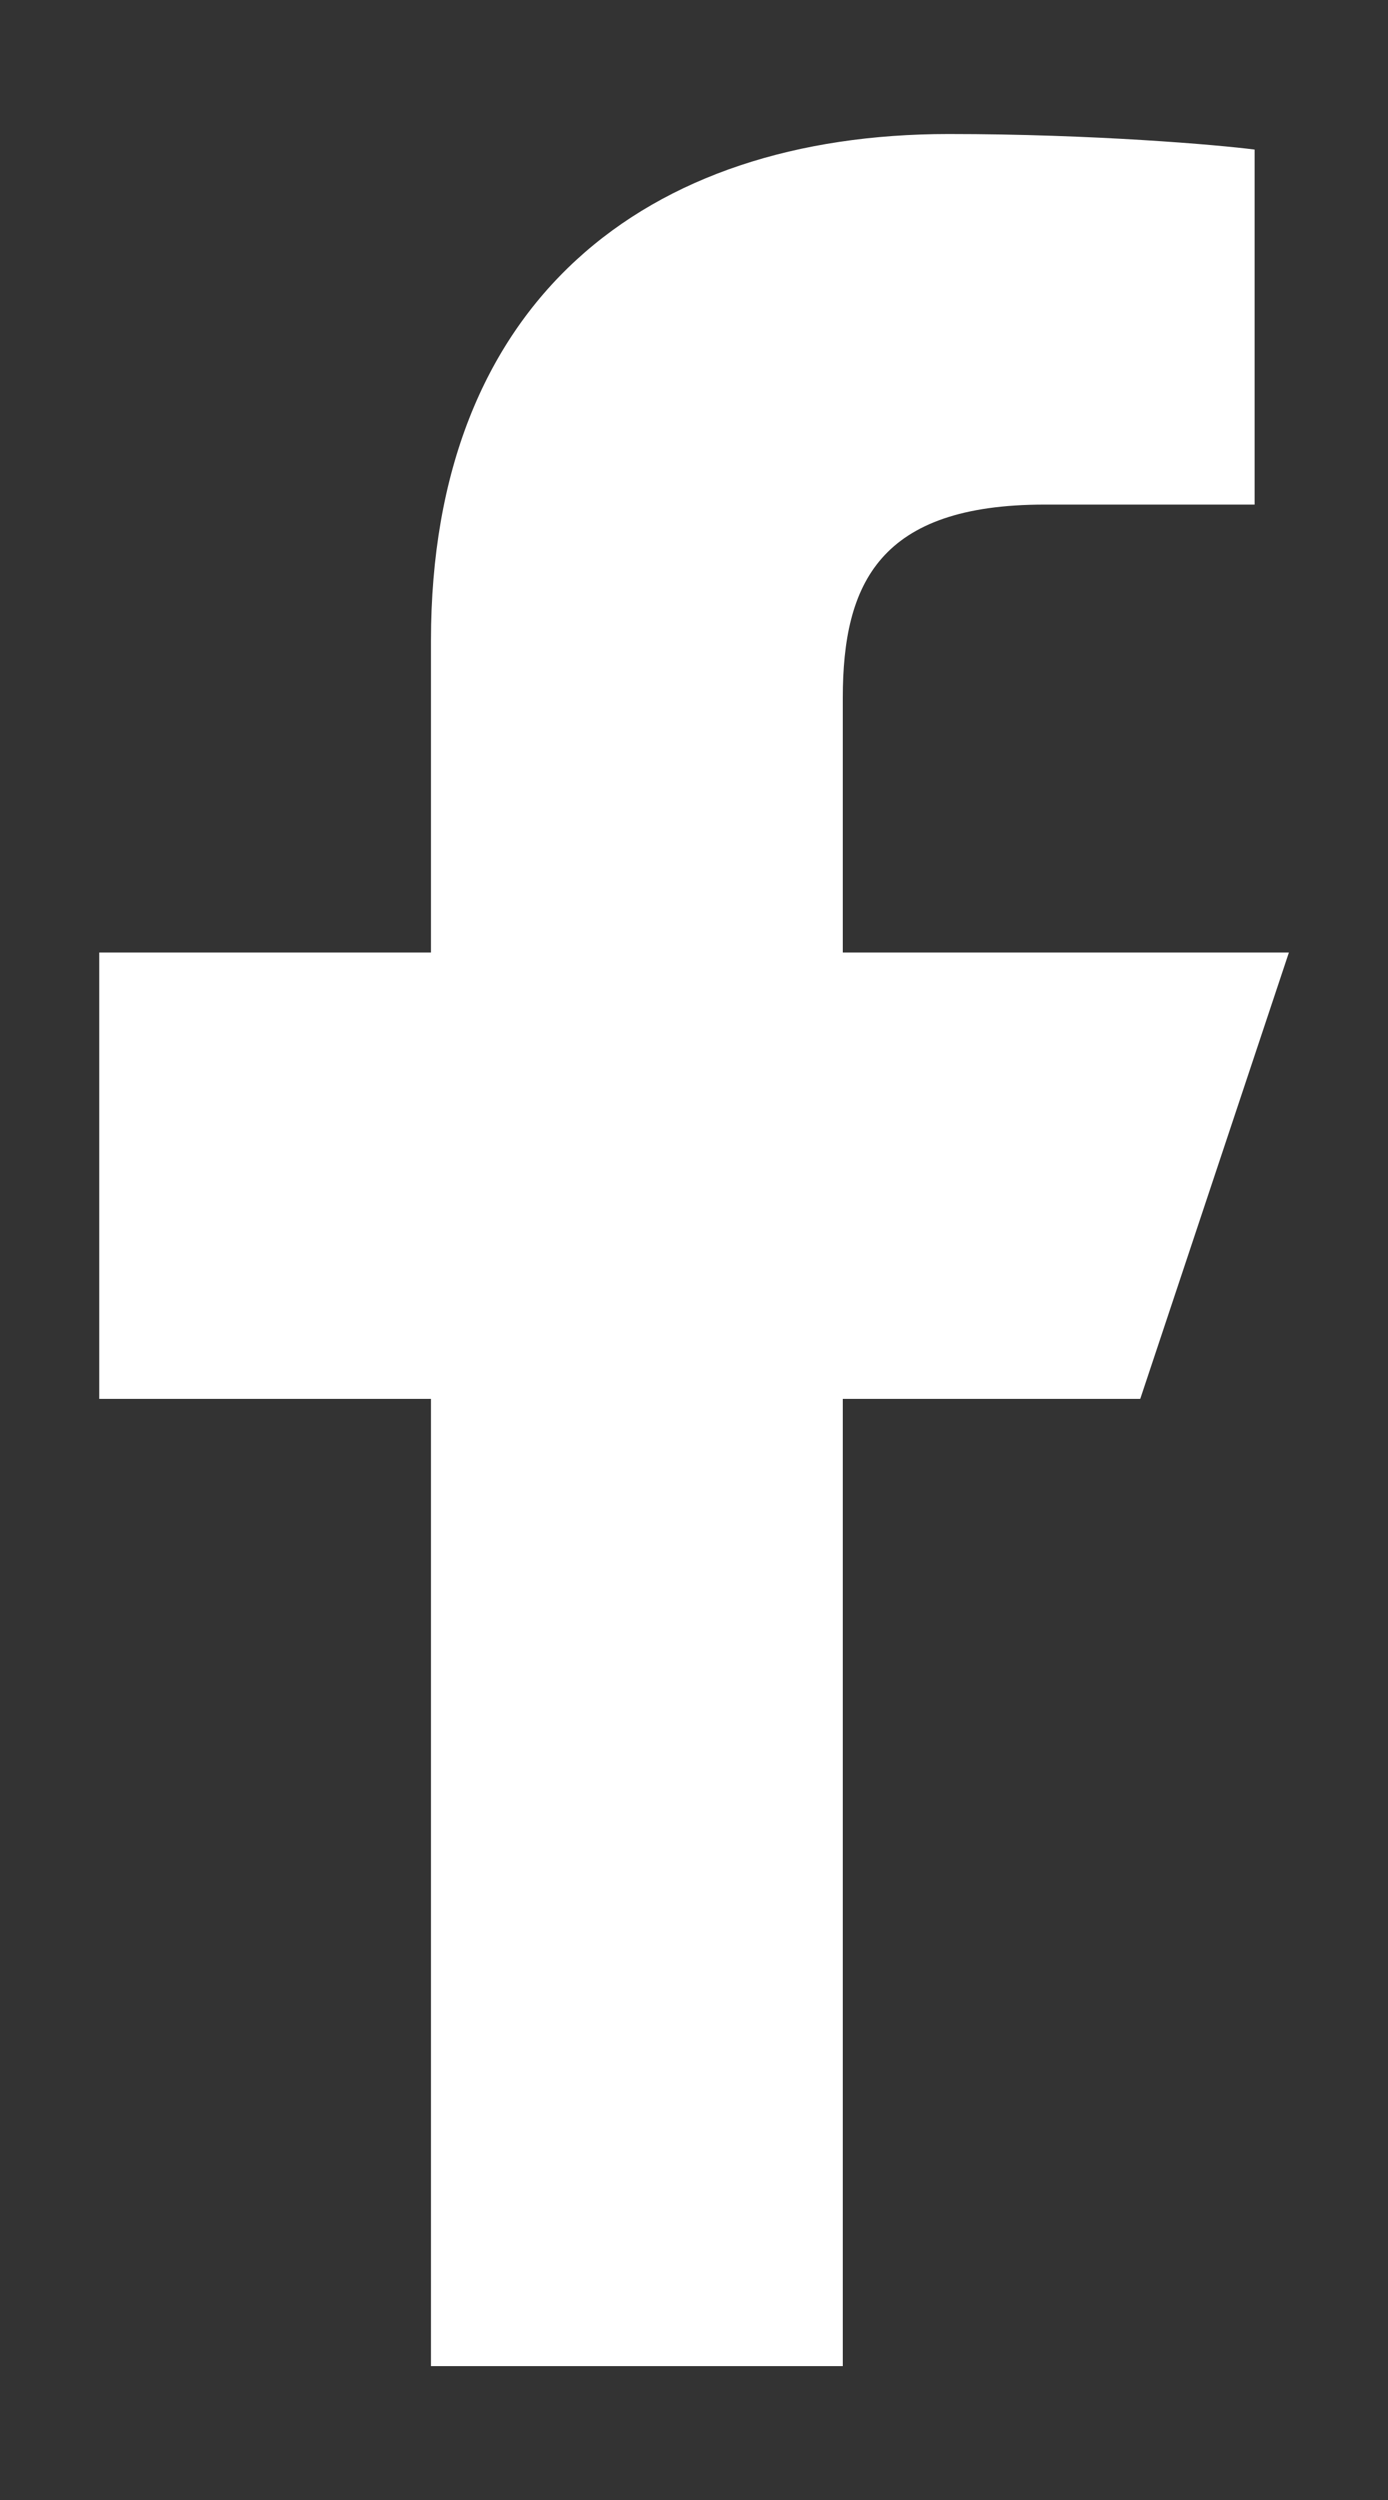
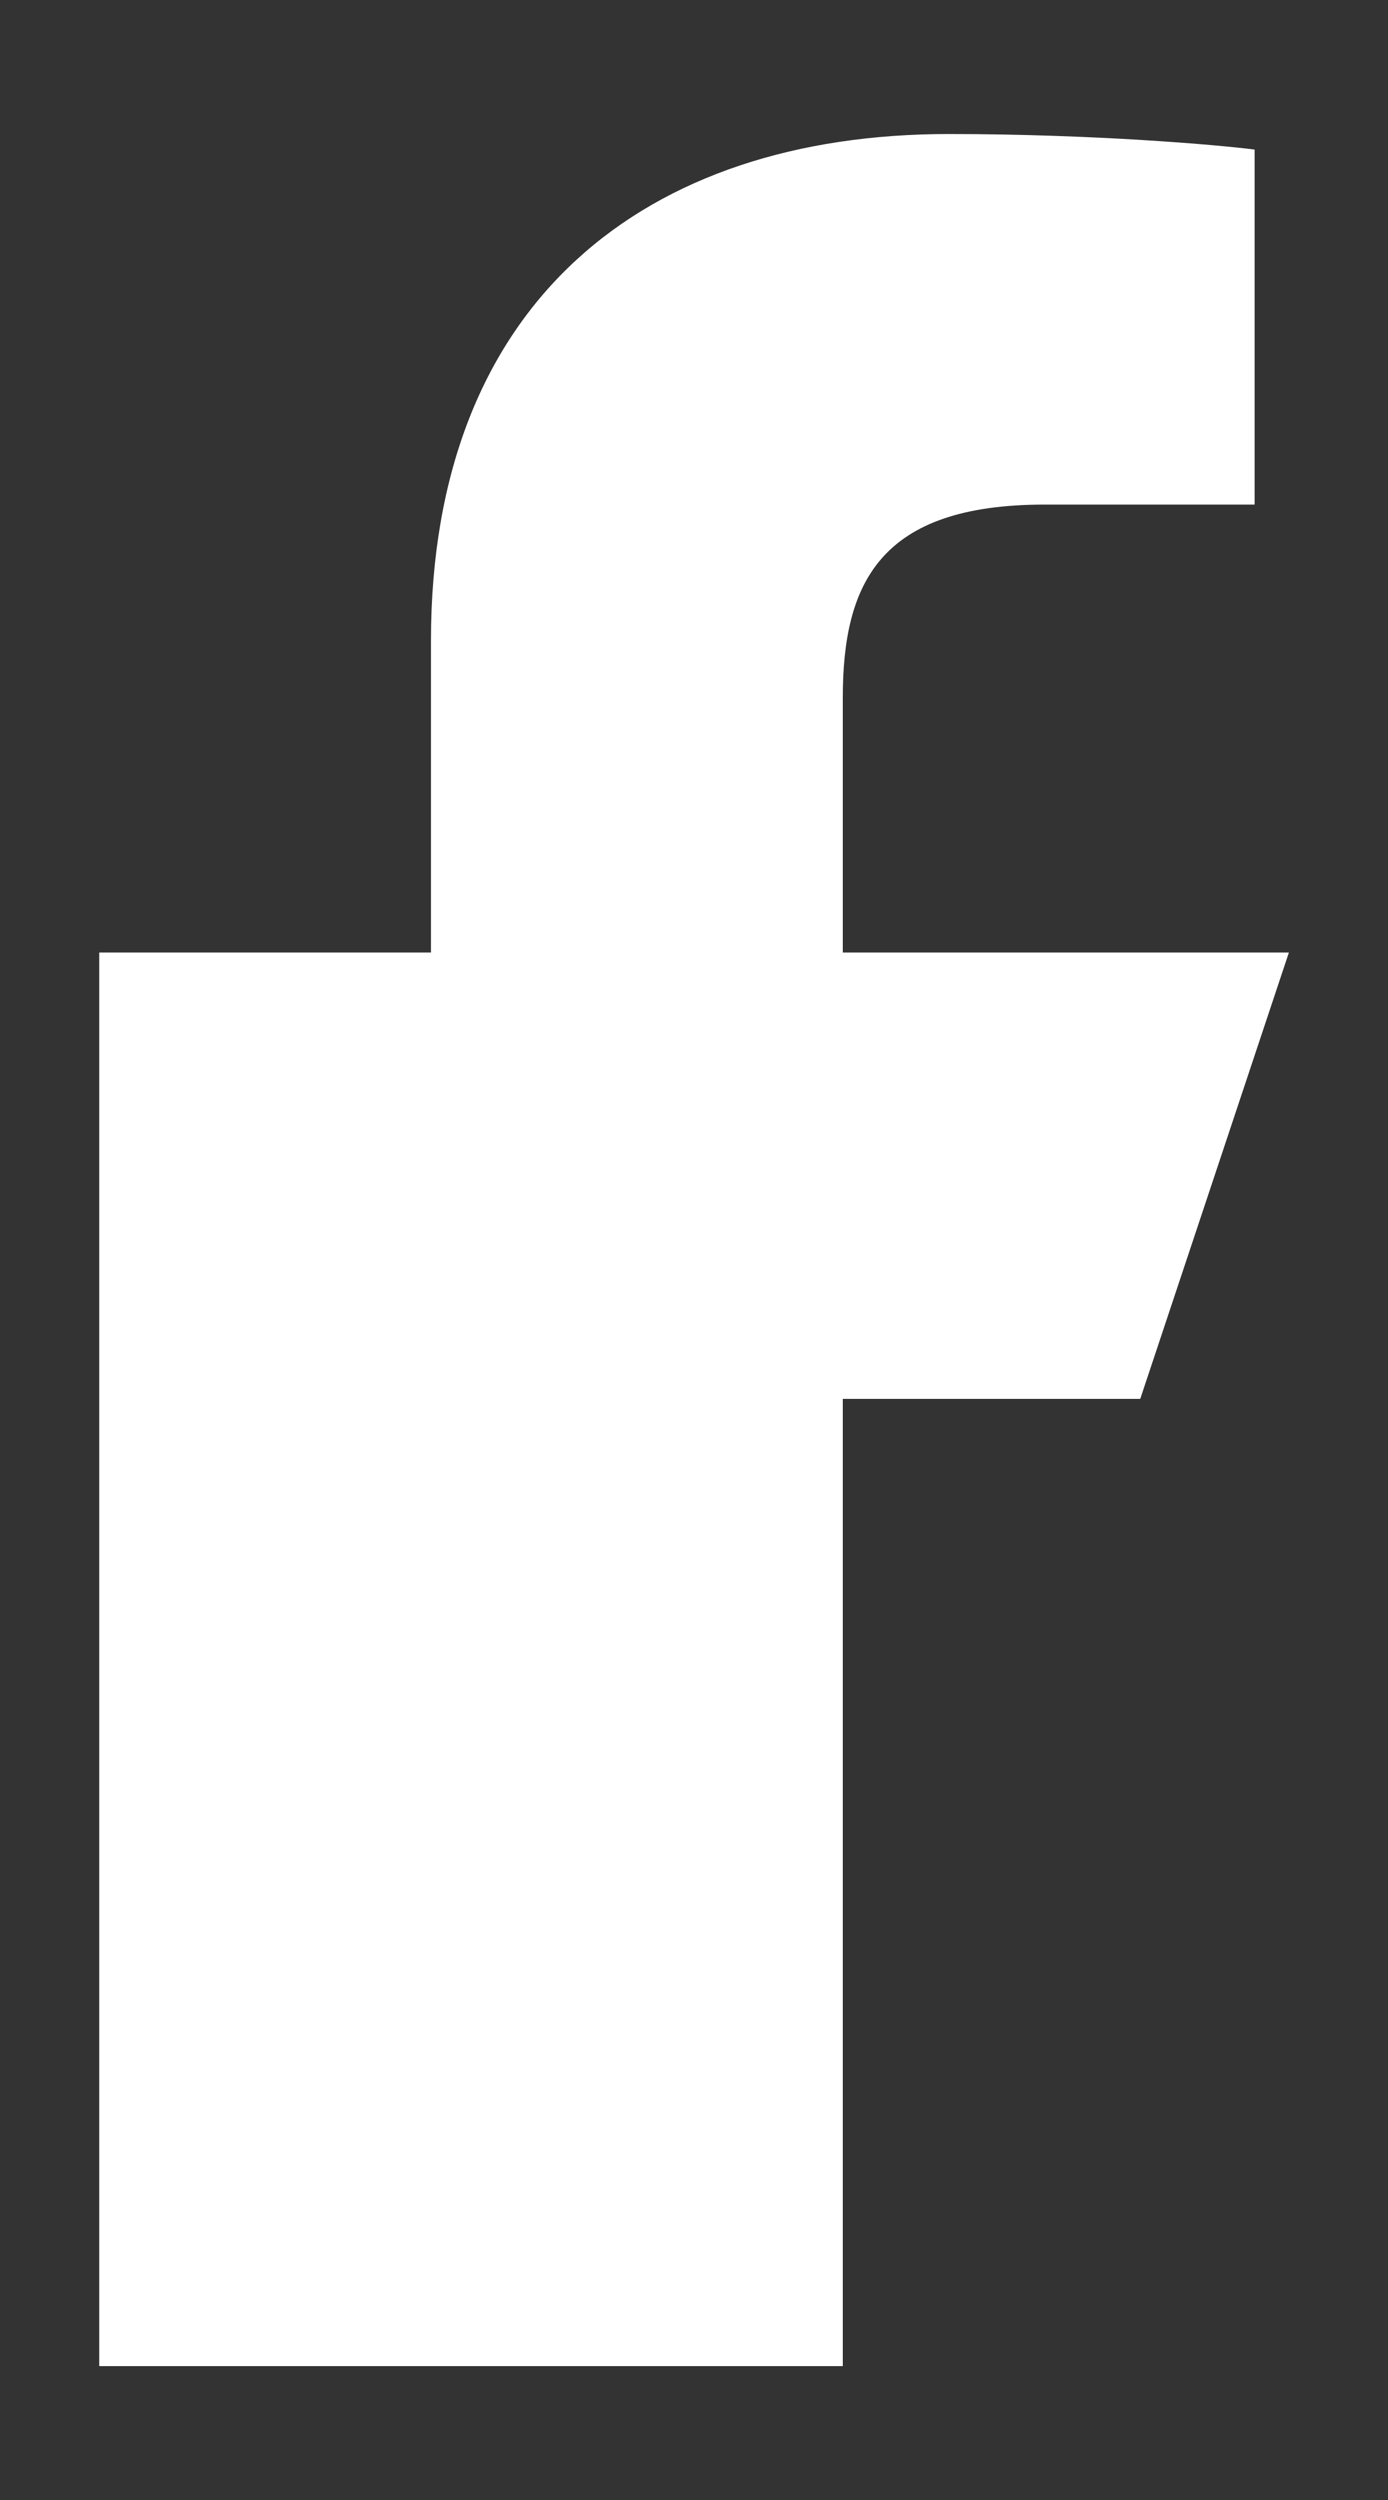
<svg xmlns="http://www.w3.org/2000/svg" width="10" height="18" viewBox="0 0 10 18" fill="none">
  <rect x="0" y="0" width="10" height="18" fill="#333333" stroke="none" />
-   <path d="M3.105 17.036V10.072H0.715V6.858H3.105V4.613C3.105 2.168 4.653 0.965 6.834 0.965C7.879 0.965 8.777 1.043 9.039 1.077V3.633L7.526 3.633C6.34 3.633 6.072 4.197 6.072 5.024V6.858H9.286L8.215 10.072H6.072V17.036H3.105Z" fill="white" />
+   <path d="M3.105 17.036H0.715V6.858H3.105V4.613C3.105 2.168 4.653 0.965 6.834 0.965C7.879 0.965 8.777 1.043 9.039 1.077V3.633L7.526 3.633C6.34 3.633 6.072 4.197 6.072 5.024V6.858H9.286L8.215 10.072H6.072V17.036H3.105Z" fill="white" />
</svg>